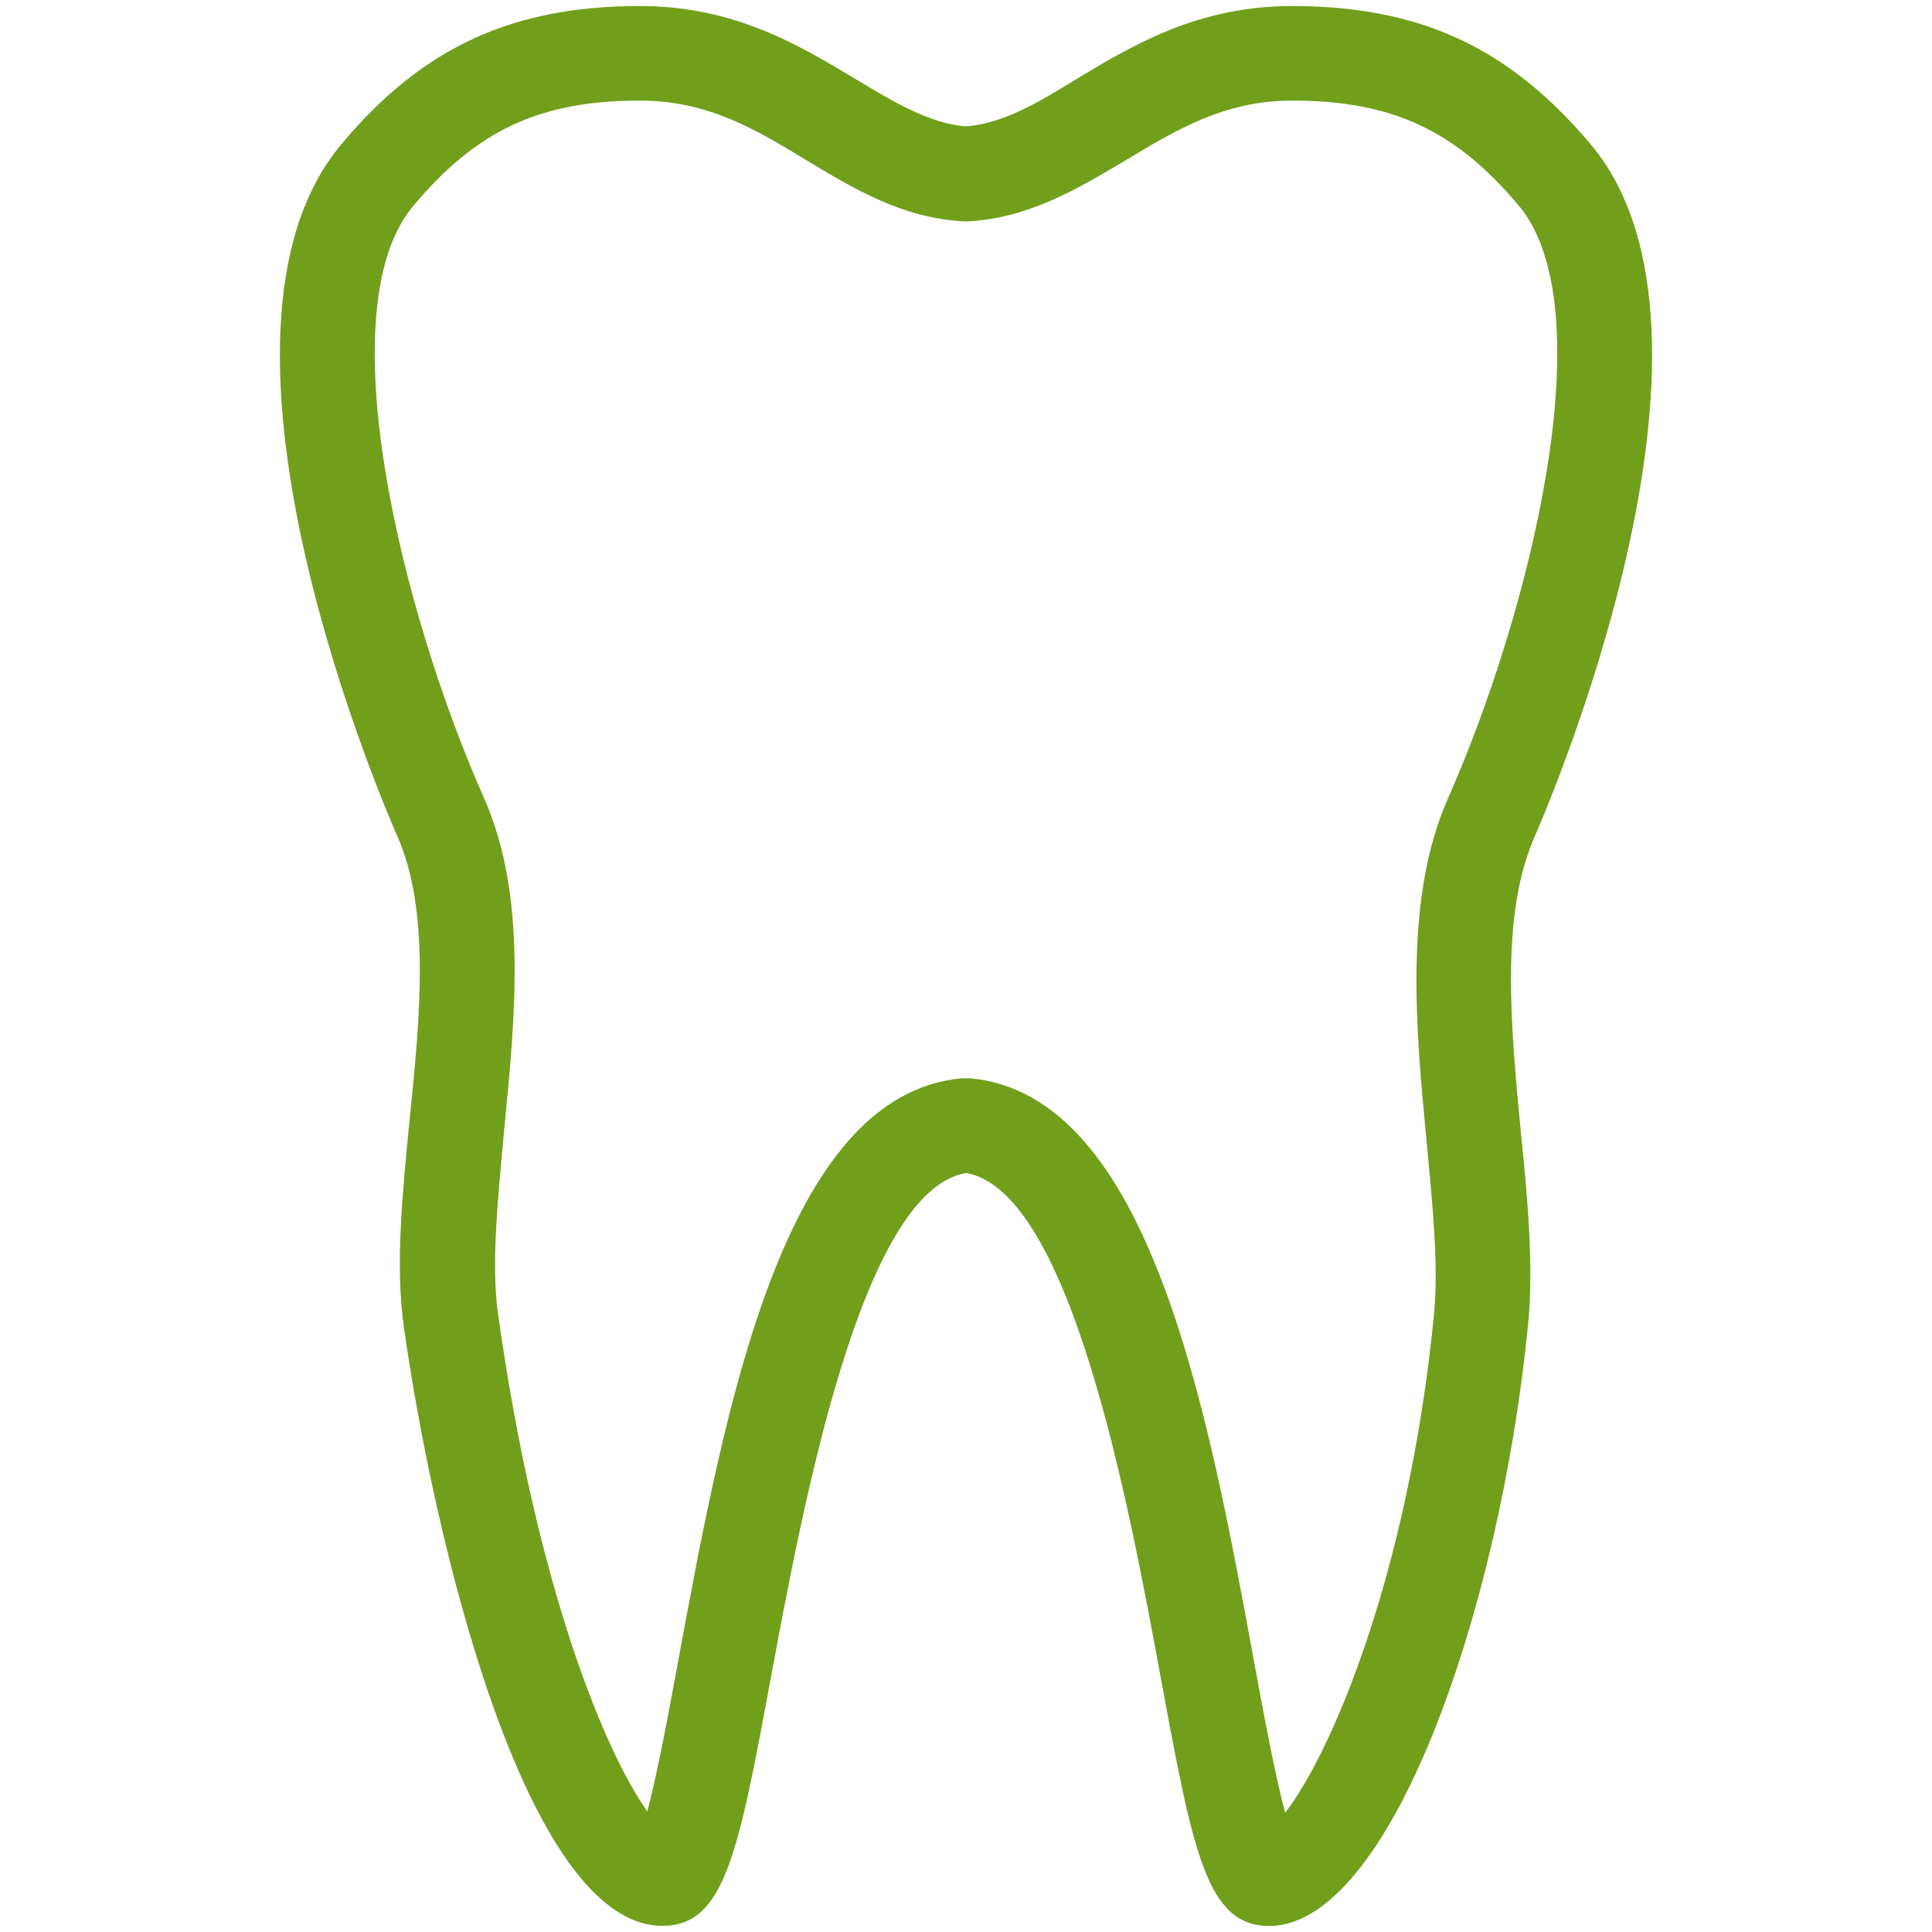
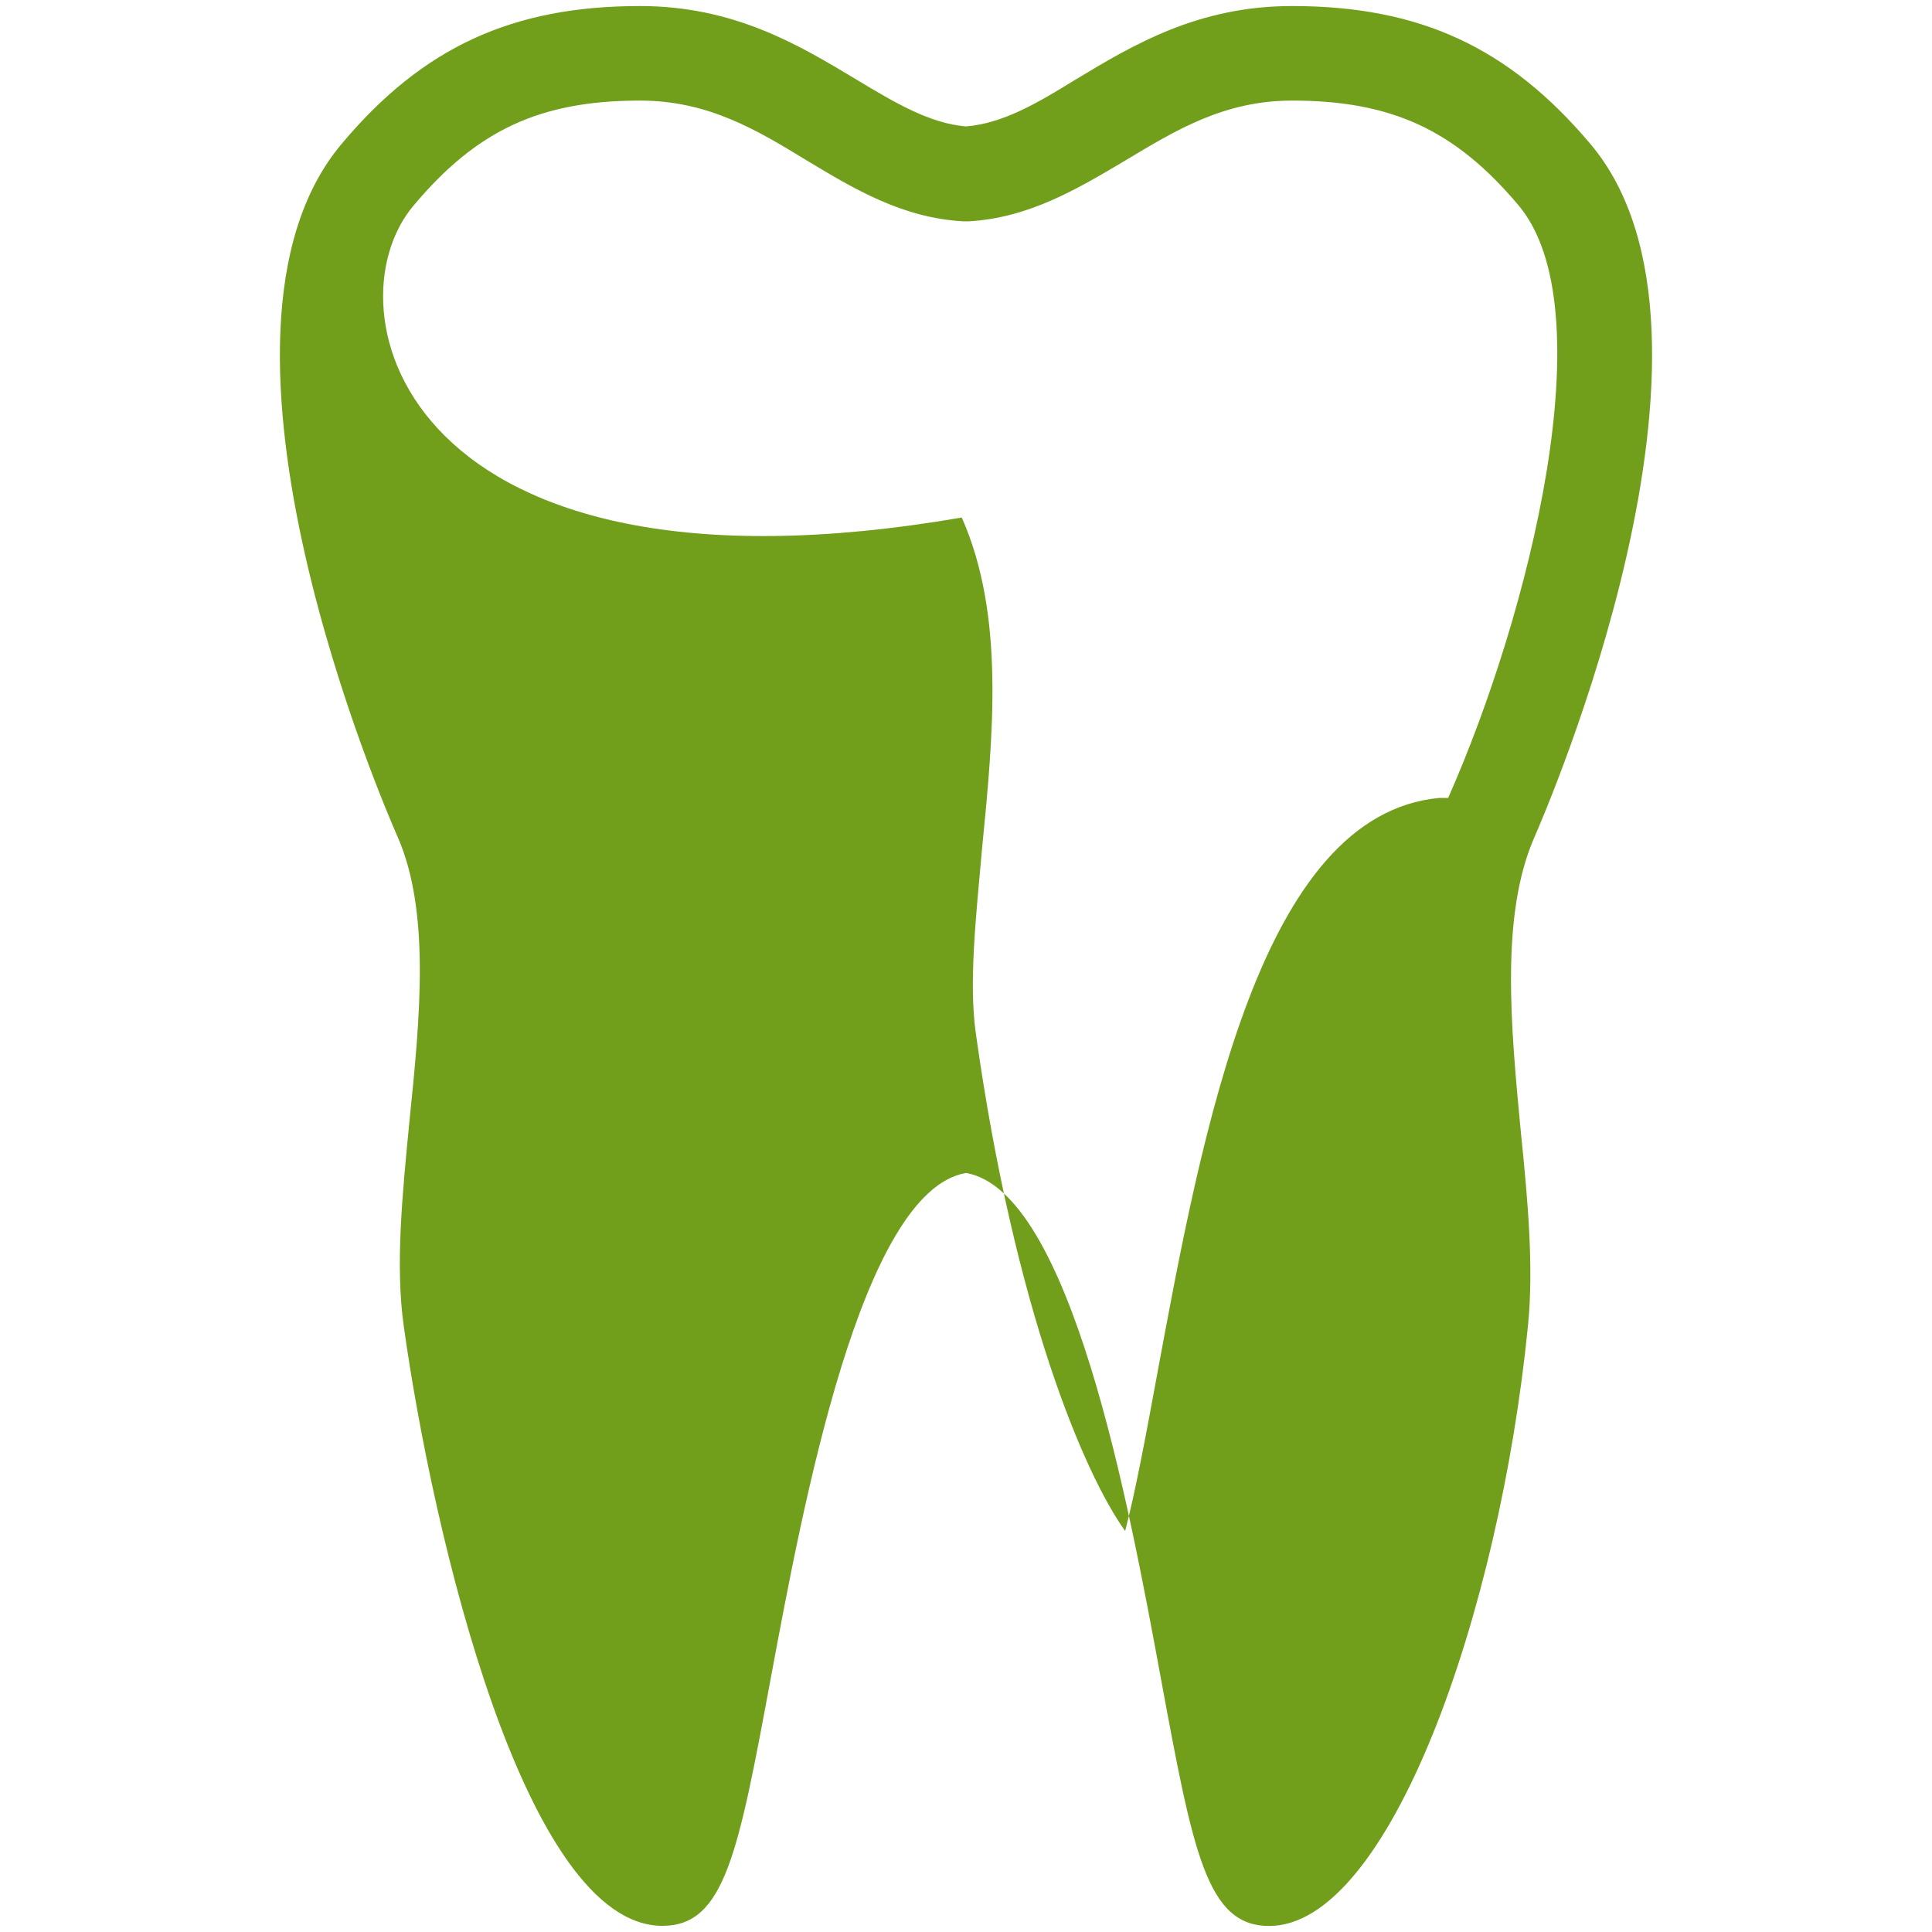
<svg xmlns="http://www.w3.org/2000/svg" width="160" height="160" viewBox="0 0 160 160">
-   <path data-name="TOOTH" d="M131.71 11.92C124.95 3.91 117.56.5 107 .5c-7.81 0-13.18 3.23-17.91 6.08-3.24 2-6.05 3.64-9.09 3.89-3-.25-5.85-1.94-9.09-3.89C66.17 3.73 60.81.5 53 .5 42.43.5 35 3.91 28.29 11.92c-13.48 16 3.88 55.66 4.62 57.34 2.74 6.2 1.88 15 1 23.58-.6 6.15-1.18 12-.47 17 2.4 17.17 10 49.65 21.42 49.65 5.16 0 6.28-6 9-20.66 2.63-14.1 7.45-40.2 16.14-41.69 8.69 1.5 13.51 27.59 16.11 41.7 2.7 14.61 3.82 20.66 9 20.66 9.9 0 19.07-25.75 21.44-49.81.46-4.71 0-10.11-.59-15.83-.85-8.91-1.73-18.13 1.15-24.61.72-1.68 18.07-41.38 4.6-57.33zm-11.78 54.16c-3.7 8.35-2.68 19.07-1.78 28.52.51 5.33 1 10.36.6 14.32-2.11 21.48-8.54 36.36-12.32 41.2-.84-3.12-1.8-8.3-2.61-12.71-3.82-20.82-8.65-46.74-23.46-48.11h-.72c-14.81 1.37-19.6 27.3-23.45 48.12-.8 4.35-1.75 9.45-2.58 12.59-3.34-4.64-9.15-18.2-12.37-41.24-.58-4.13 0-9.49.51-15.17.94-9.55 1.91-19.43-1.67-27.52C33.32 50.84 27 25.52 34.27 17c5.25-6.25 10.5-8.67 18.73-8.67 5.64 0 9.64 2.41 13.88 5 3.86 2.32 7.85 4.72 12.9 5h.45c5-.29 9-2.69 12.9-5 4.24-2.55 8.24-5 13.88-5 8.22 0 13.47 2.42 18.72 8.64 7.27 8.55.95 33.87-5.8 49.11z" fill="#719f1b" />
+   <path data-name="TOOTH" d="M131.71 11.92C124.95 3.91 117.56.5 107 .5c-7.81 0-13.18 3.23-17.91 6.08-3.24 2-6.05 3.64-9.09 3.89-3-.25-5.85-1.94-9.09-3.89C66.17 3.73 60.81.5 53 .5 42.43.5 35 3.91 28.29 11.92c-13.48 16 3.88 55.66 4.62 57.34 2.74 6.2 1.88 15 1 23.58-.6 6.15-1.18 12-.47 17 2.4 17.17 10 49.65 21.42 49.65 5.16 0 6.28-6 9-20.66 2.63-14.1 7.45-40.2 16.14-41.69 8.69 1.5 13.51 27.59 16.11 41.7 2.7 14.61 3.82 20.66 9 20.66 9.9 0 19.07-25.75 21.44-49.81.46-4.71 0-10.11-.59-15.83-.85-8.91-1.73-18.13 1.15-24.61.72-1.68 18.07-41.38 4.6-57.33zm-11.78 54.16h-.72c-14.81 1.37-19.6 27.3-23.45 48.12-.8 4.35-1.75 9.45-2.58 12.59-3.34-4.64-9.15-18.2-12.37-41.24-.58-4.13 0-9.49.51-15.17.94-9.55 1.91-19.43-1.67-27.52C33.32 50.84 27 25.52 34.27 17c5.25-6.25 10.5-8.67 18.73-8.67 5.64 0 9.64 2.41 13.88 5 3.86 2.32 7.85 4.72 12.9 5h.45c5-.29 9-2.69 12.9-5 4.24-2.55 8.24-5 13.88-5 8.22 0 13.47 2.42 18.72 8.64 7.27 8.55.95 33.87-5.8 49.11z" fill="#719f1b" />
</svg>